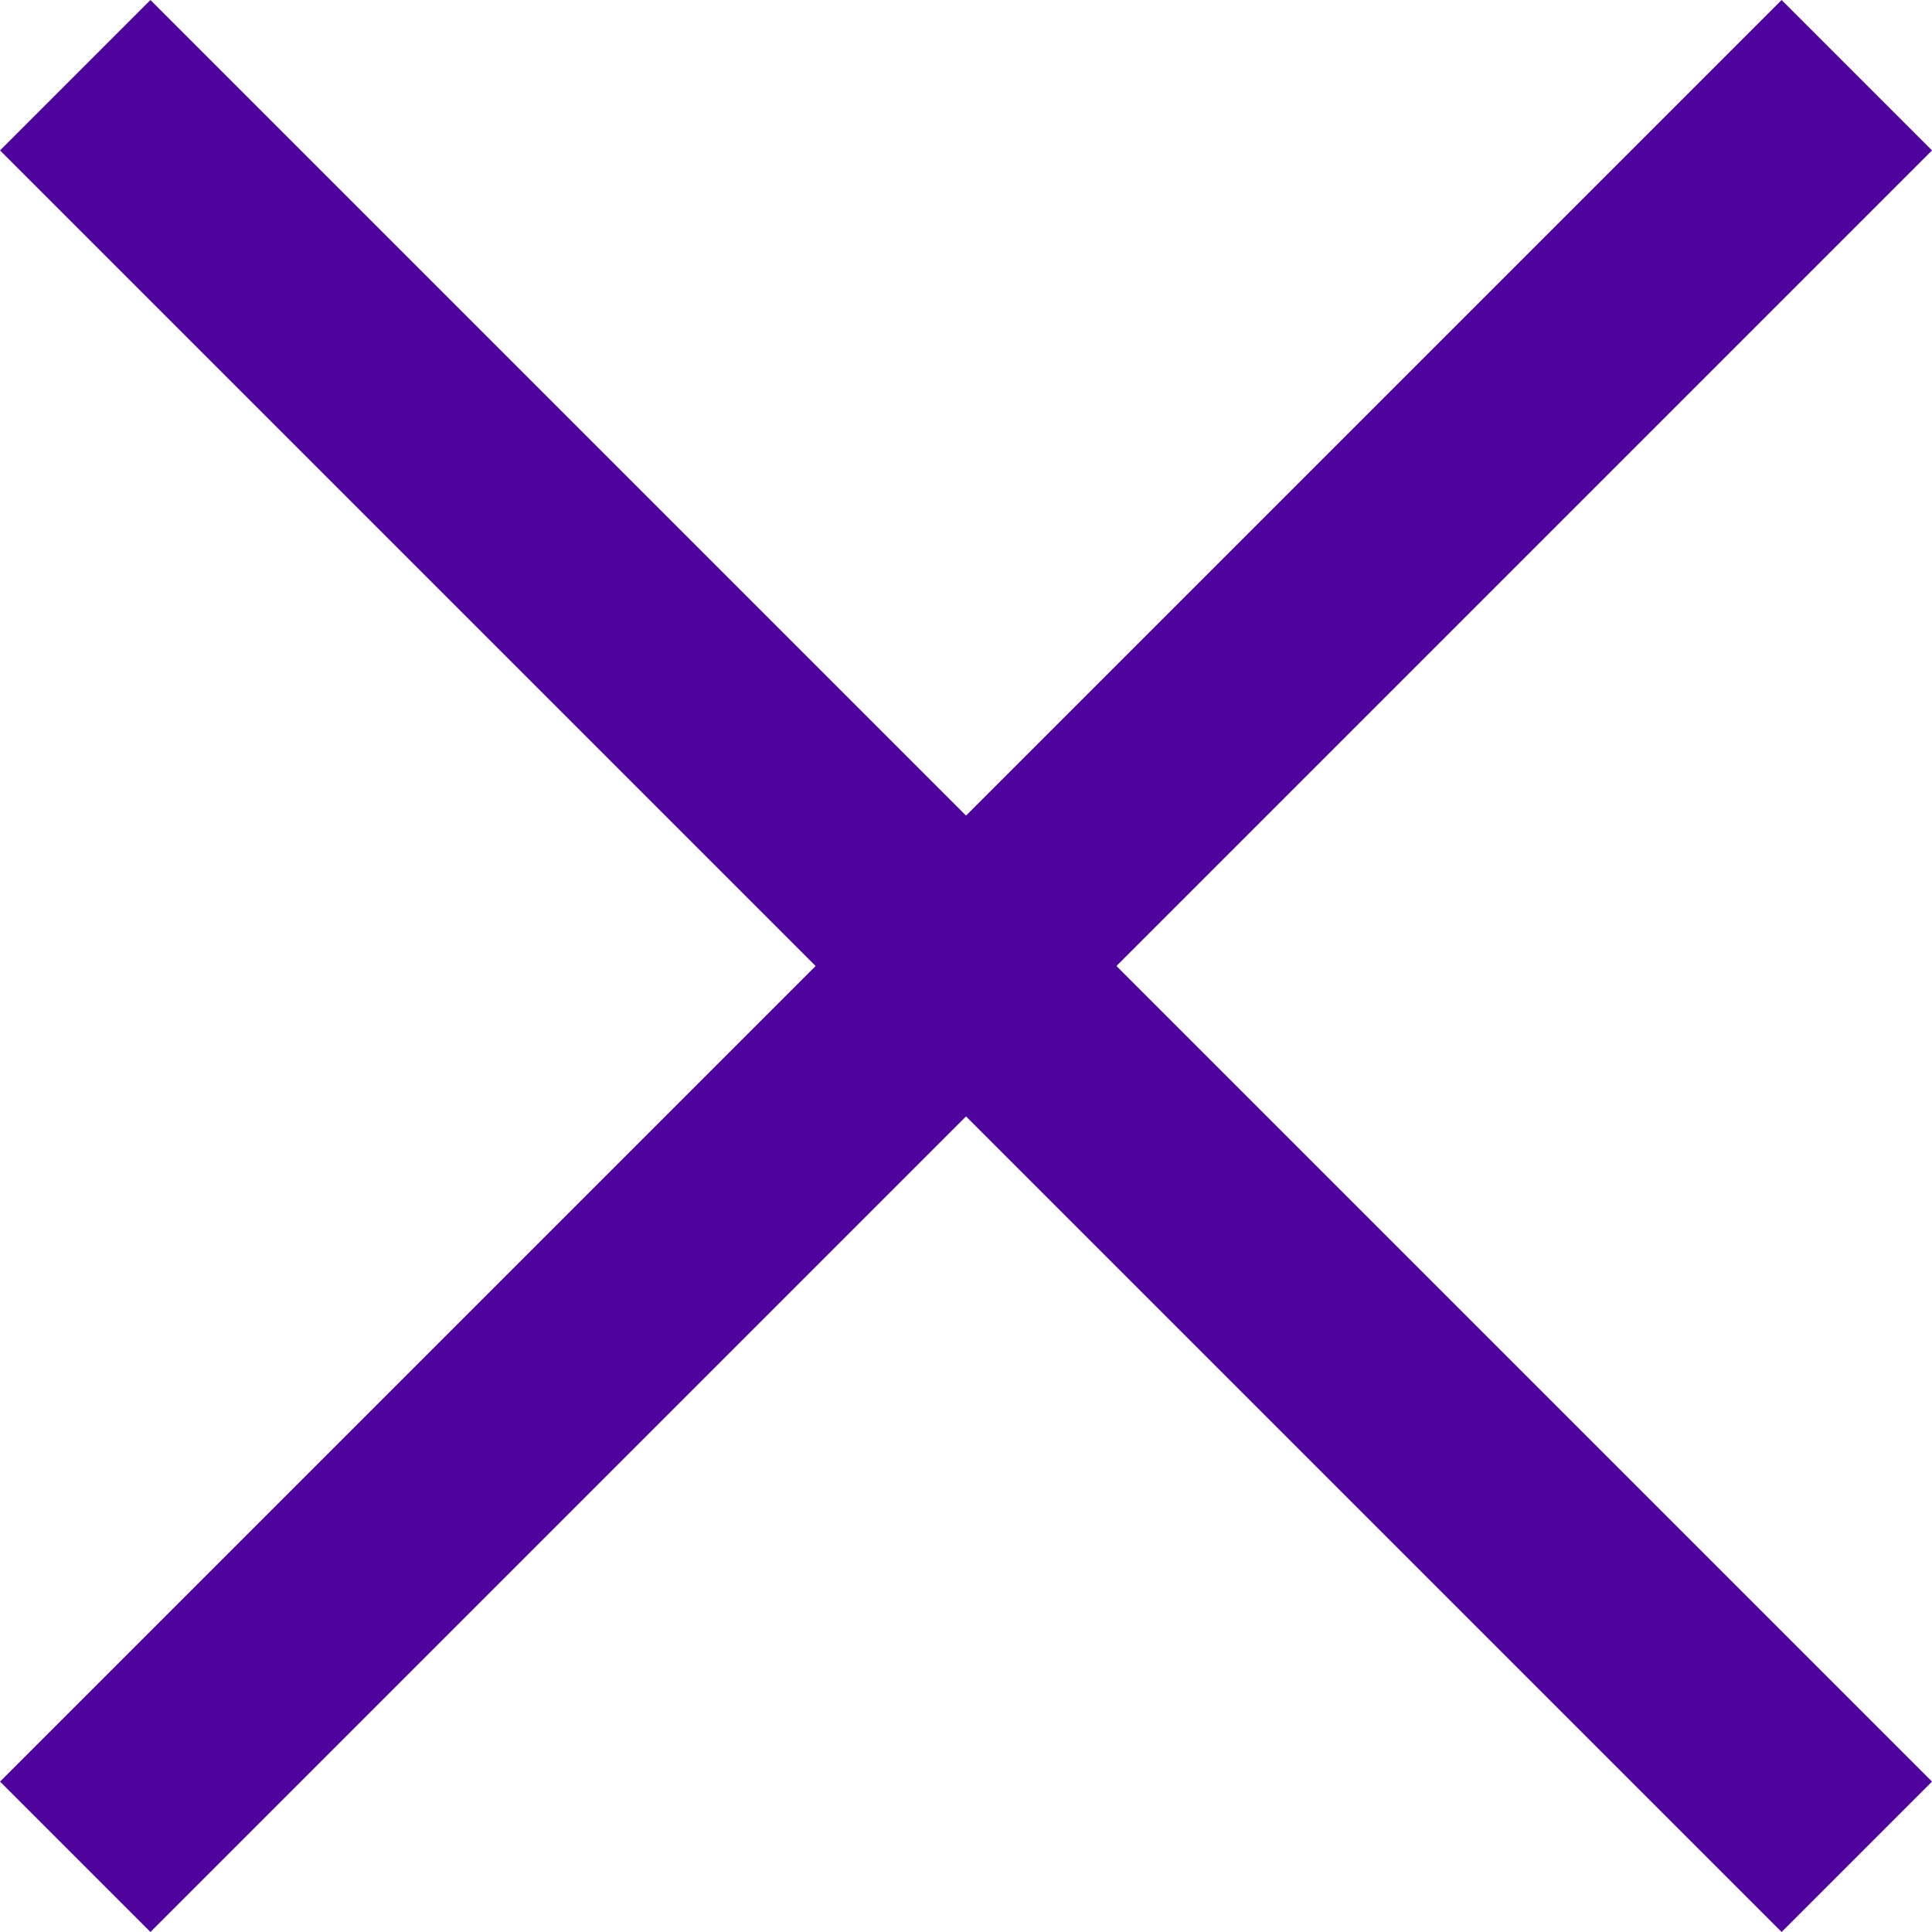
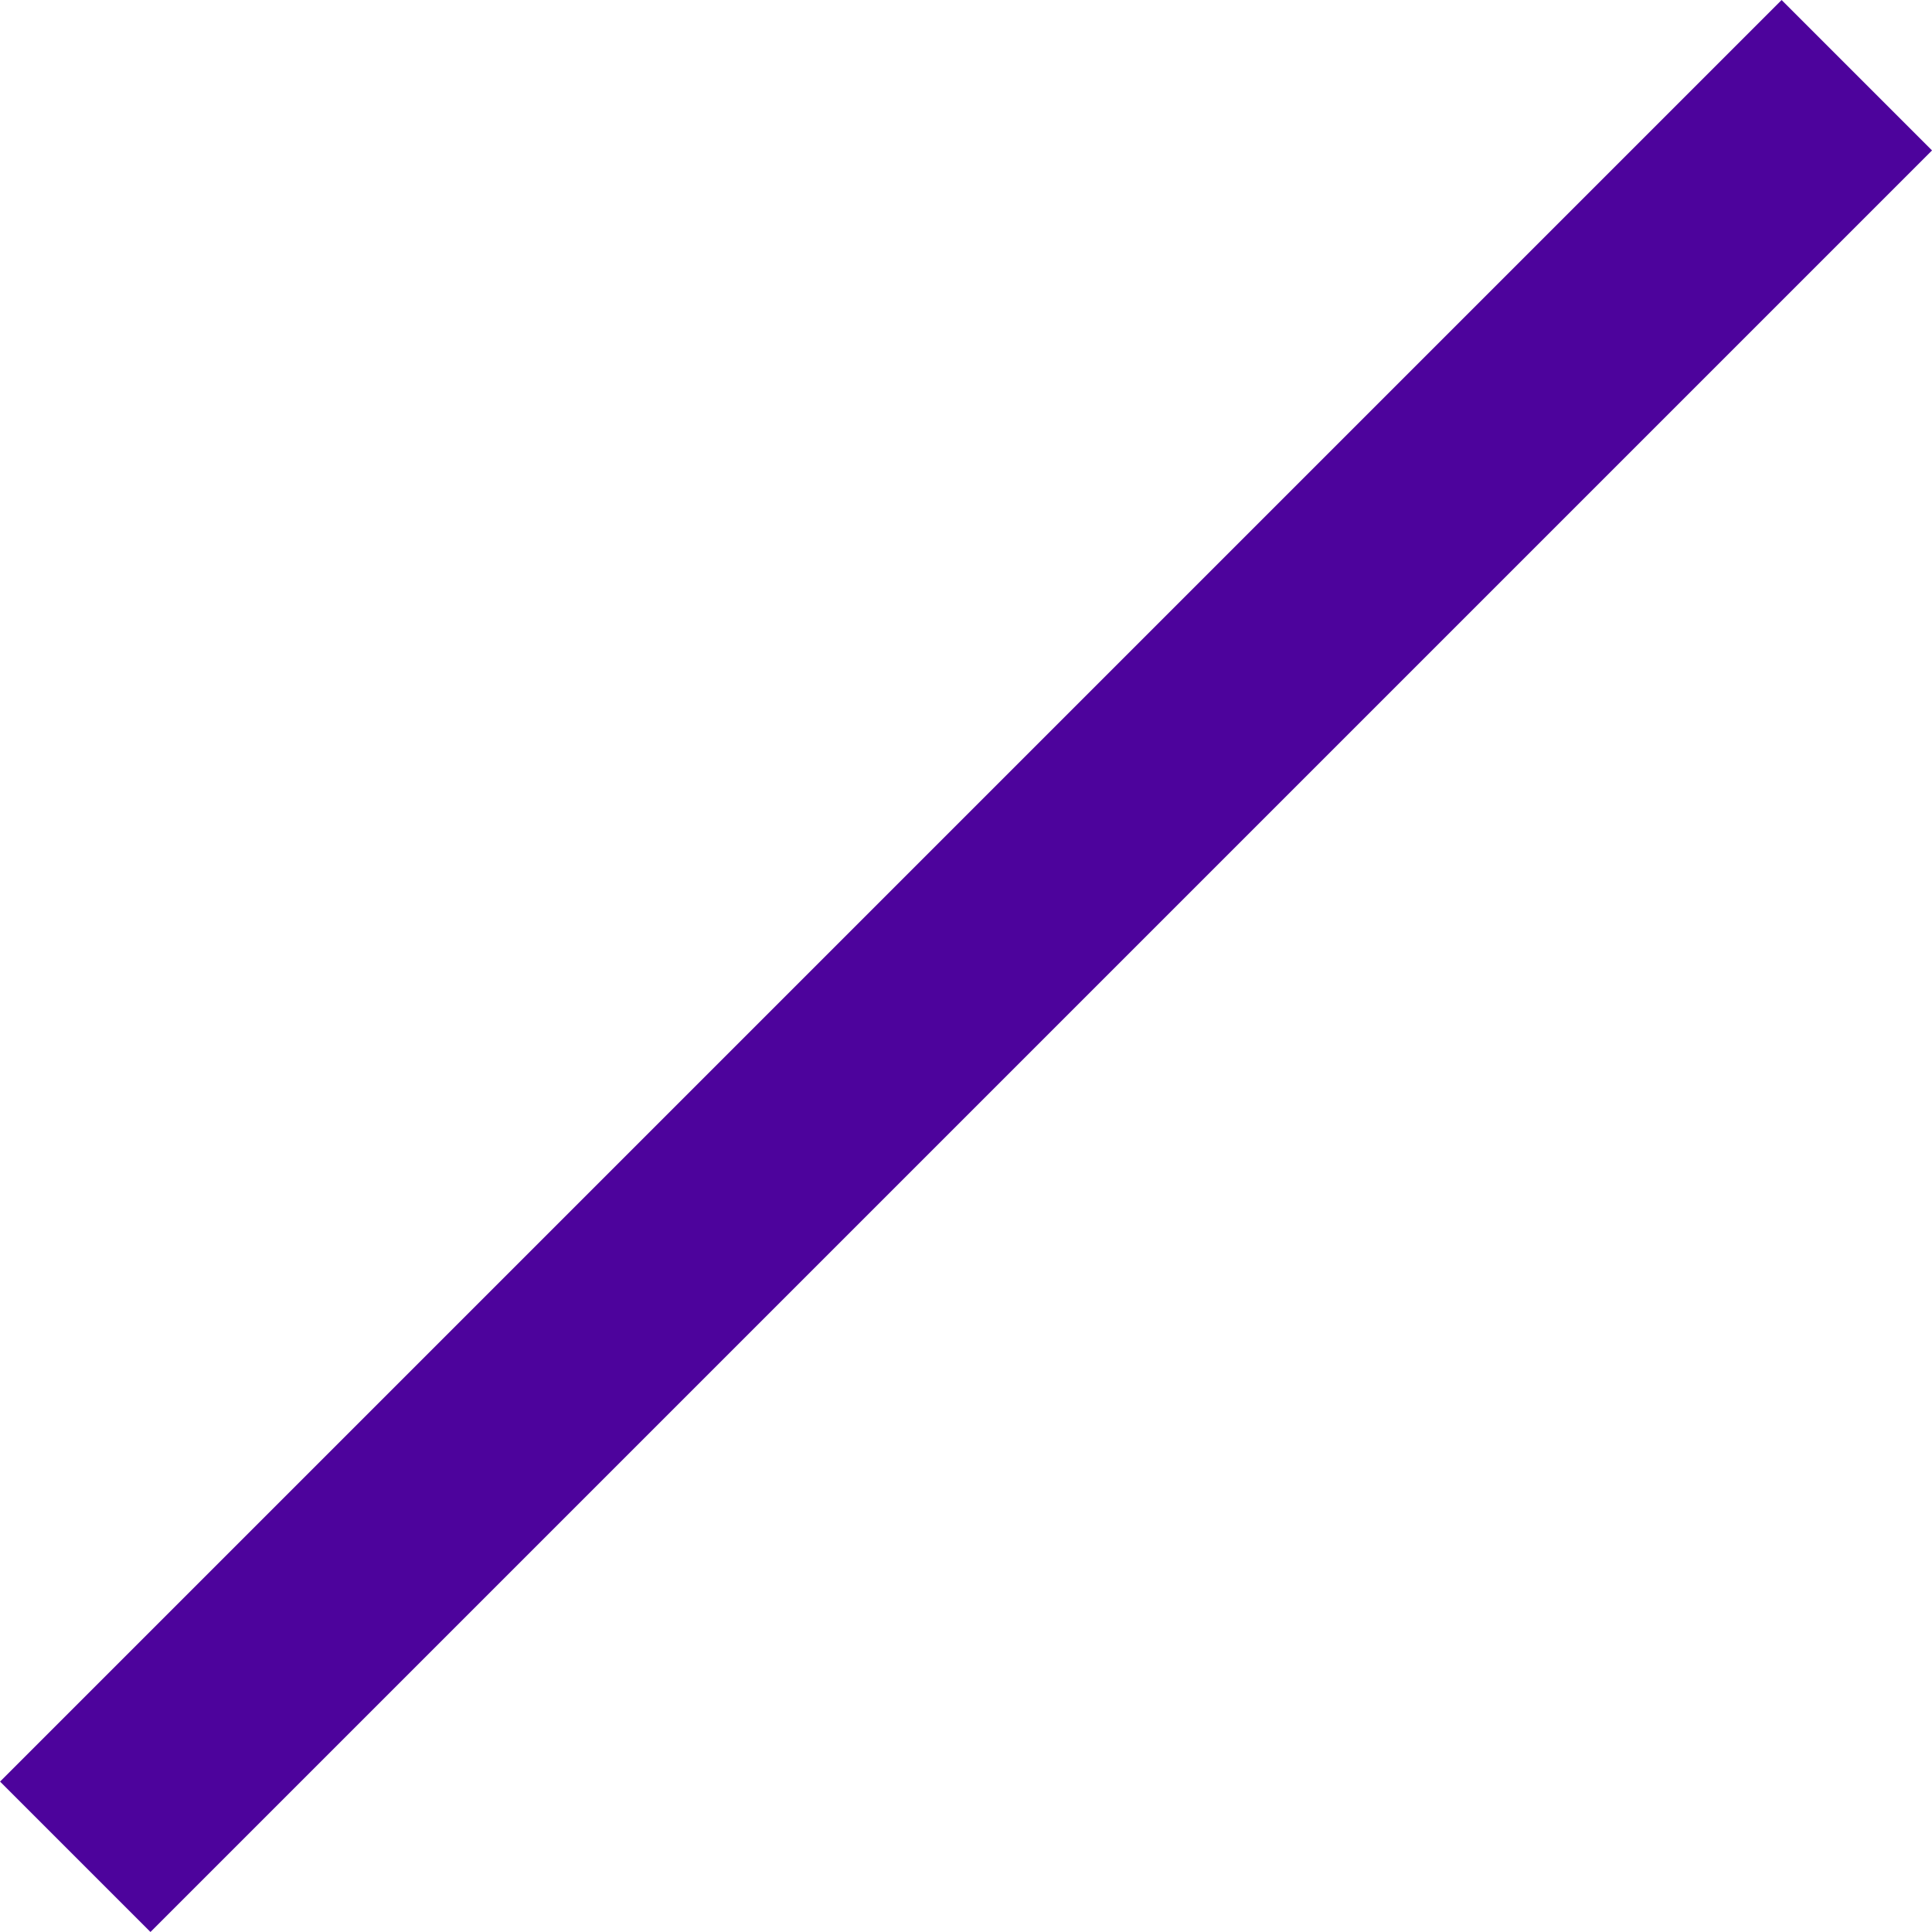
<svg xmlns="http://www.w3.org/2000/svg" width="18.166" height="18.166" viewBox="0 0 18.166 18.166">
  <g id="Group_1839" data-name="Group 1839" transform="translate(-7.668 9.083) rotate(-45)">
    <line id="Line_6" data-name="Line 6" x2="23.69" transform="translate(0 11.845)" fill="none" stroke="#4d039c" stroke-width="2" />
-     <line id="Line_7" data-name="Line 7" x2="23.69" transform="translate(11.845 0) rotate(90)" fill="none" stroke="#4d039c" stroke-width="2" />
  </g>
</svg>